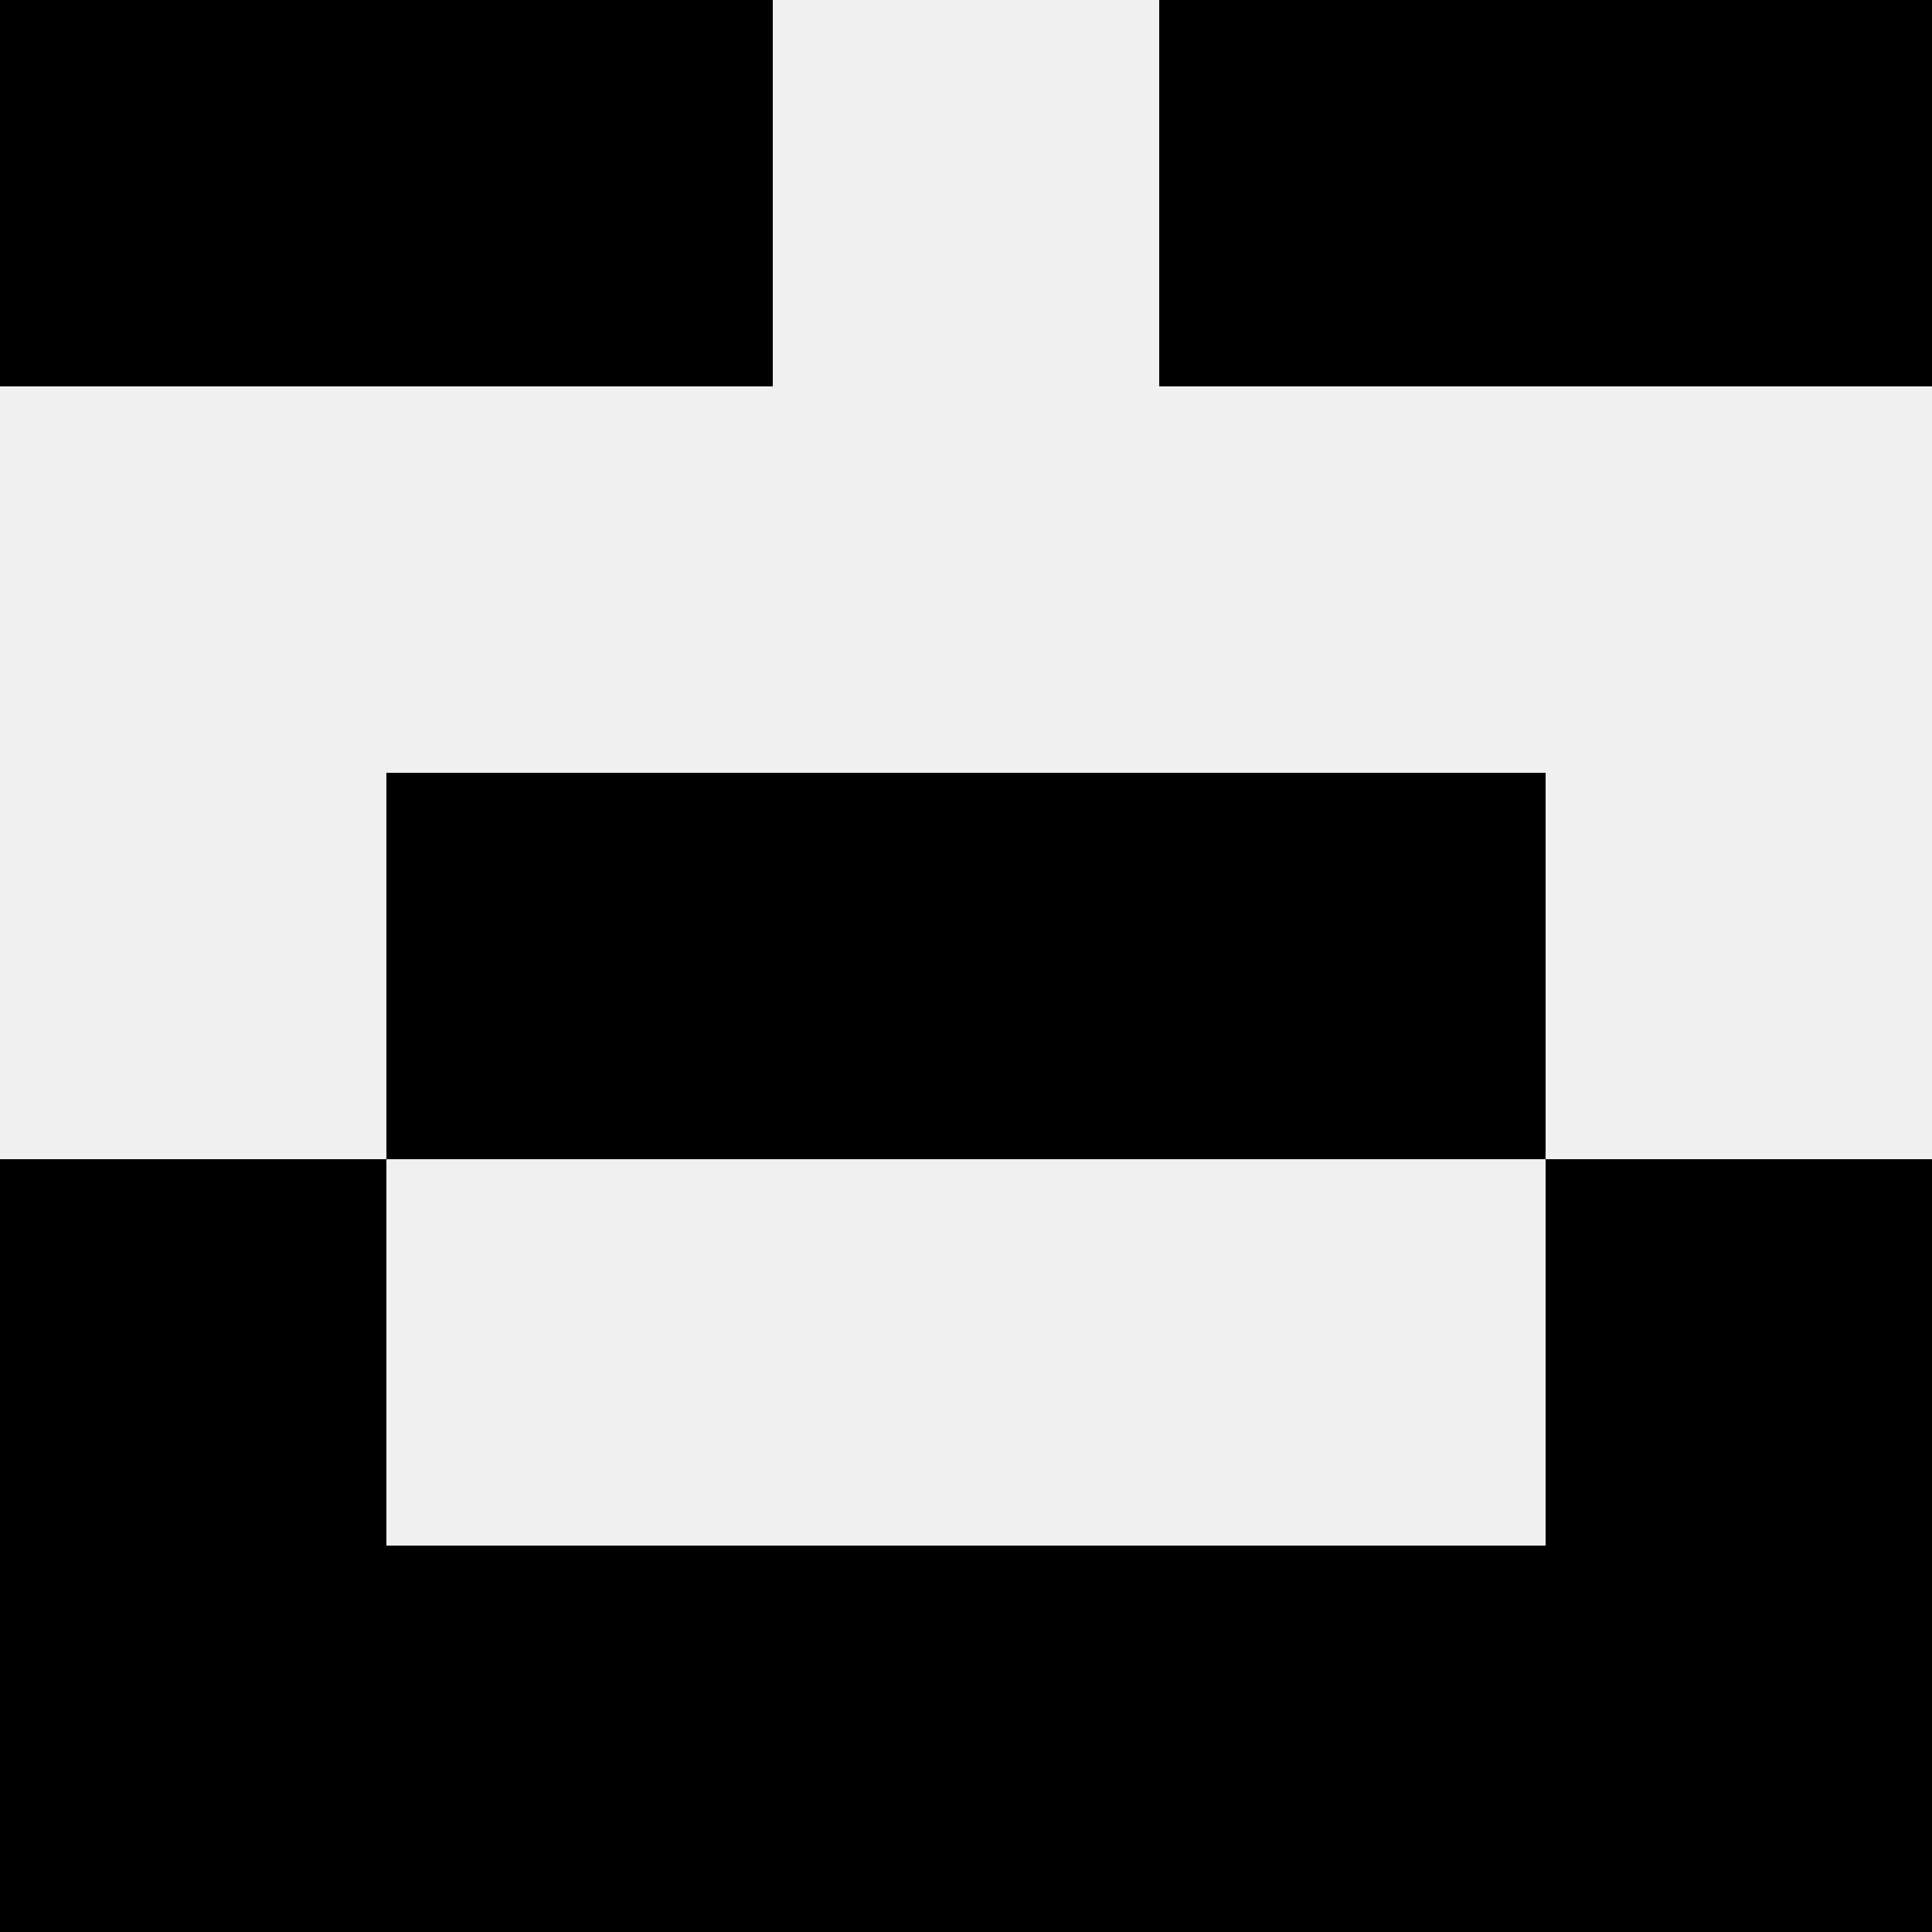
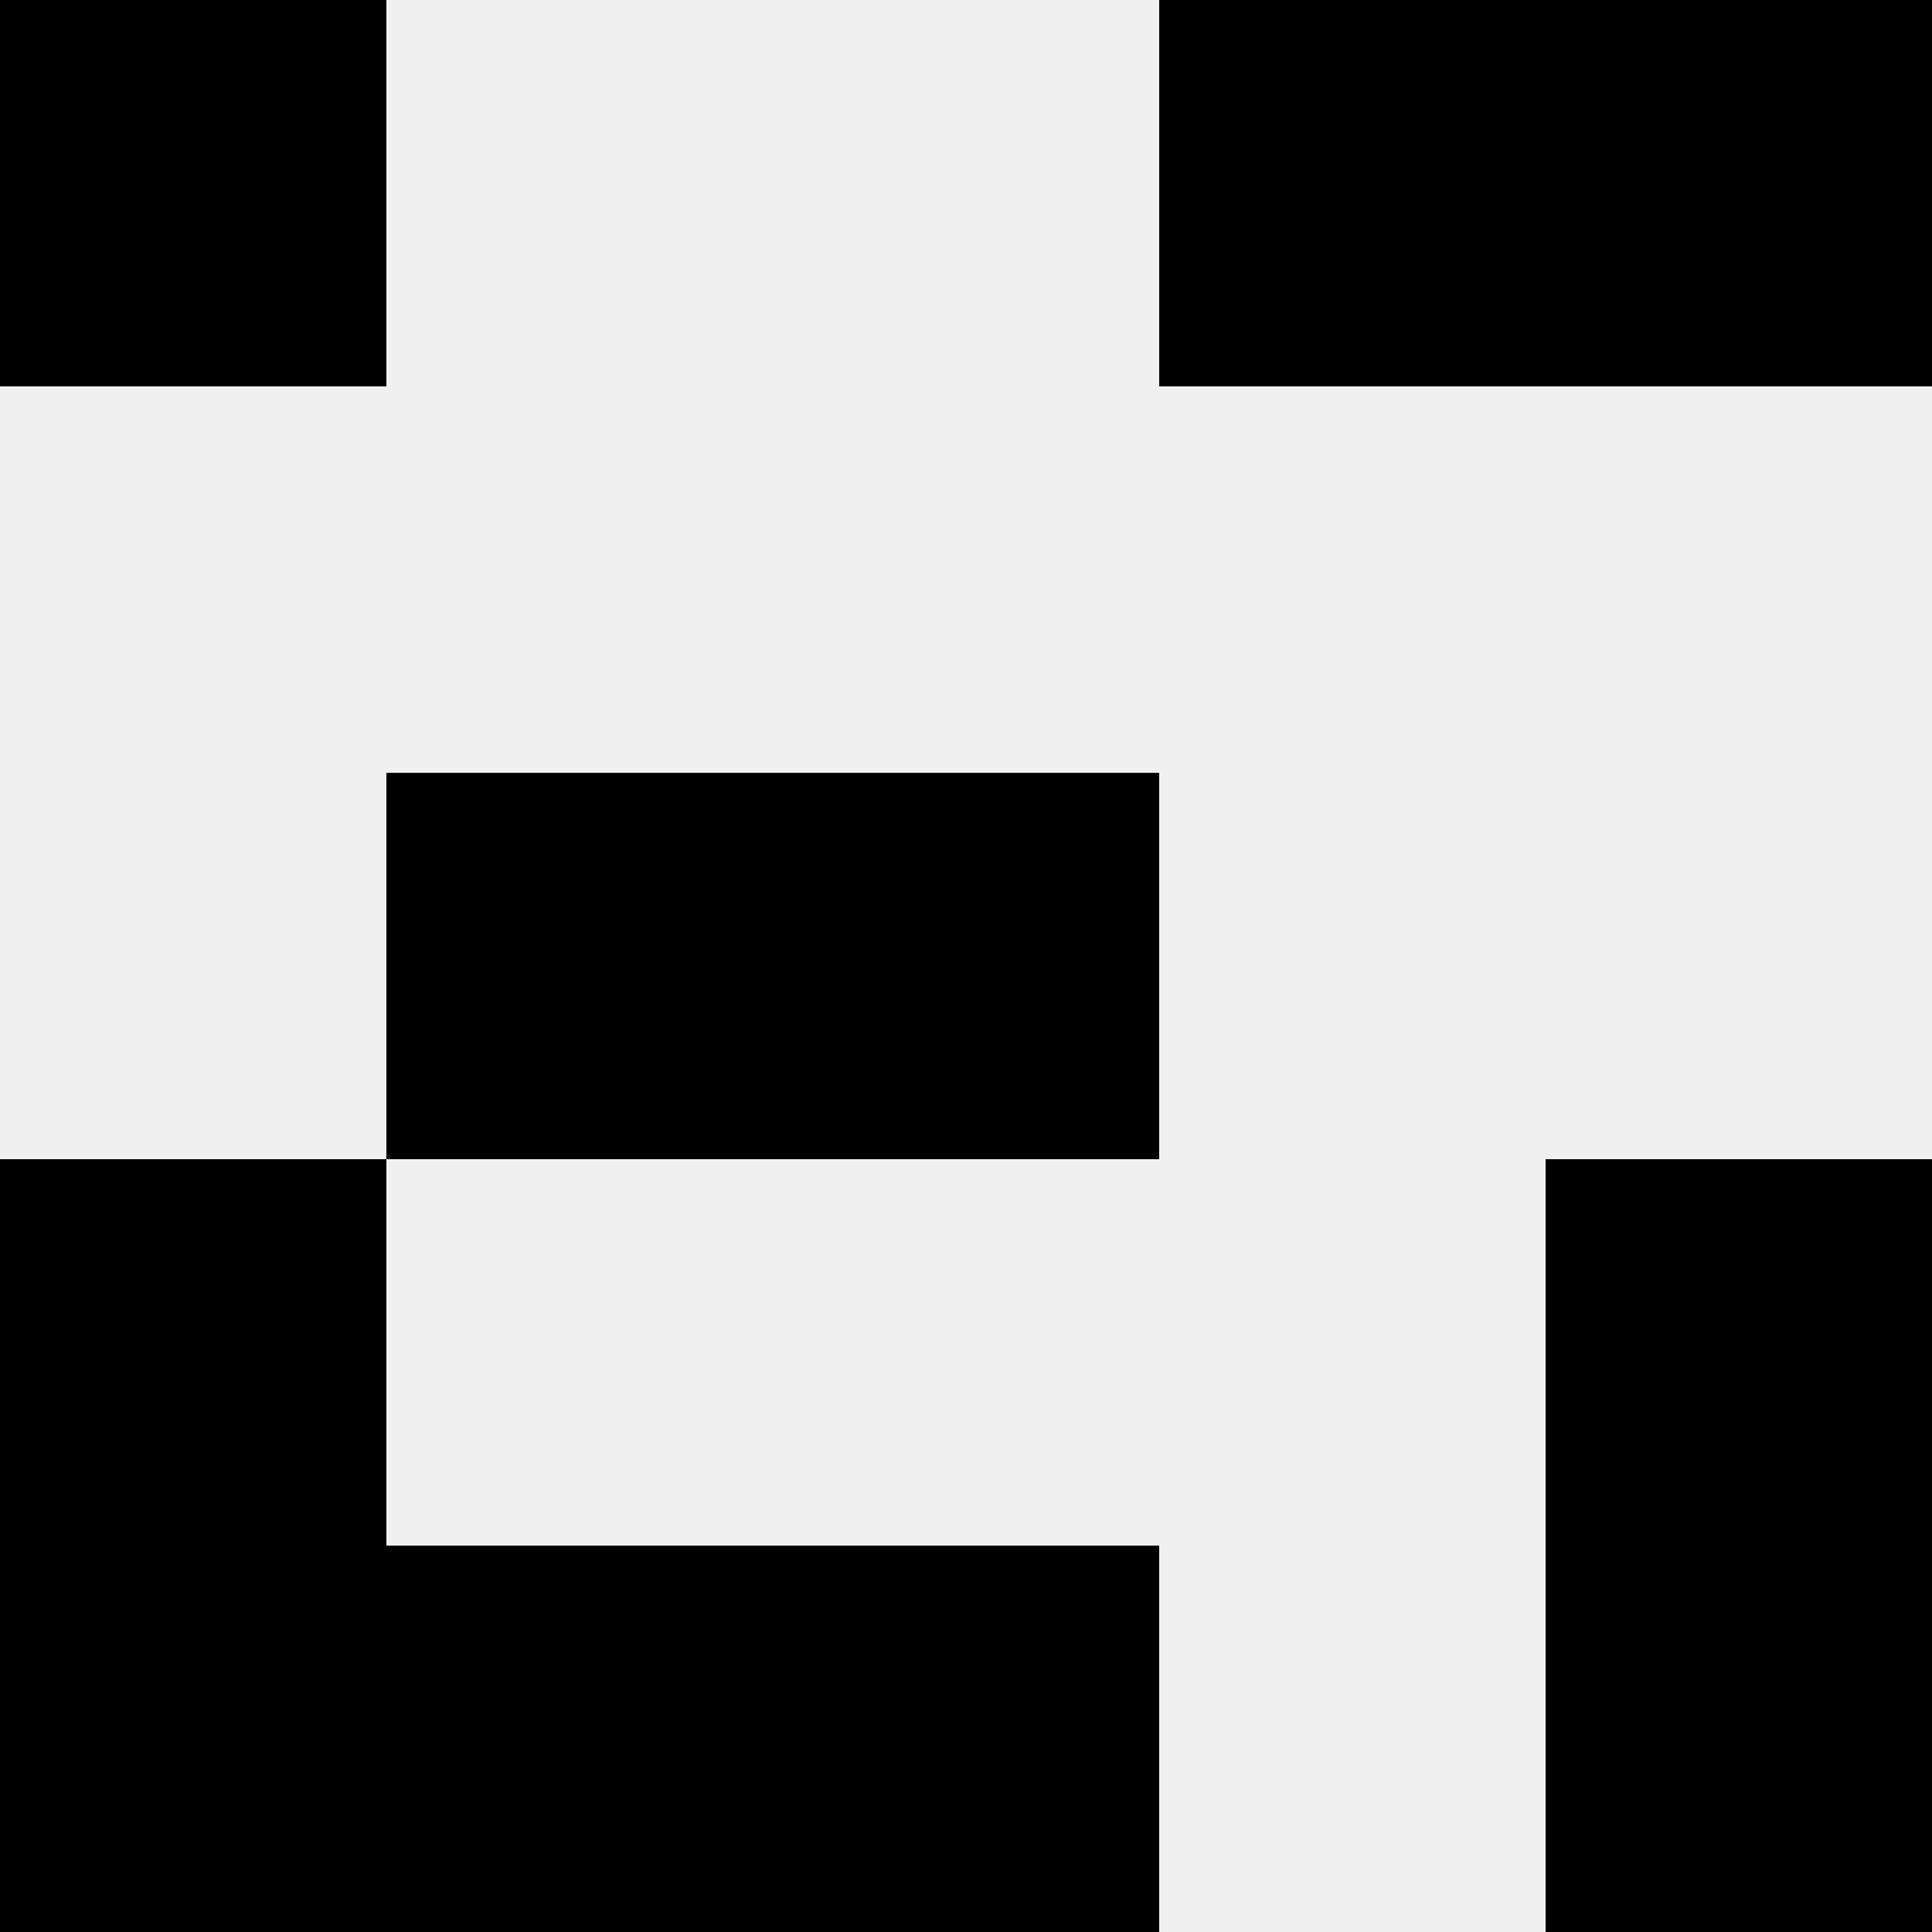
<svg xmlns="http://www.w3.org/2000/svg" width="80" height="80">
  <rect width="100%" height="100%" fill="#f0f0f0" />
  <rect x="0" y="0" width="16" height="16" fill="hsl(143, 70%, 50%)" />
  <rect x="64" y="0" width="16" height="16" fill="hsl(143, 70%, 50%)" />
-   <rect x="16" y="0" width="16" height="16" fill="hsl(143, 70%, 50%)" />
  <rect x="48" y="0" width="16" height="16" fill="hsl(143, 70%, 50%)" />
  <rect x="16" y="32" width="16" height="16" fill="hsl(143, 70%, 50%)" />
-   <rect x="48" y="32" width="16" height="16" fill="hsl(143, 70%, 50%)" />
  <rect x="32" y="32" width="16" height="16" fill="hsl(143, 70%, 50%)" />
  <rect x="32" y="32" width="16" height="16" fill="hsl(143, 70%, 50%)" />
  <rect x="0" y="48" width="16" height="16" fill="hsl(143, 70%, 50%)" />
  <rect x="64" y="48" width="16" height="16" fill="hsl(143, 70%, 50%)" />
  <rect x="0" y="64" width="16" height="16" fill="hsl(143, 70%, 50%)" />
  <rect x="64" y="64" width="16" height="16" fill="hsl(143, 70%, 50%)" />
  <rect x="16" y="64" width="16" height="16" fill="hsl(143, 70%, 50%)" />
-   <rect x="48" y="64" width="16" height="16" fill="hsl(143, 70%, 50%)" />
  <rect x="32" y="64" width="16" height="16" fill="hsl(143, 70%, 50%)" />
  <rect x="32" y="64" width="16" height="16" fill="hsl(143, 70%, 50%)" />
</svg>